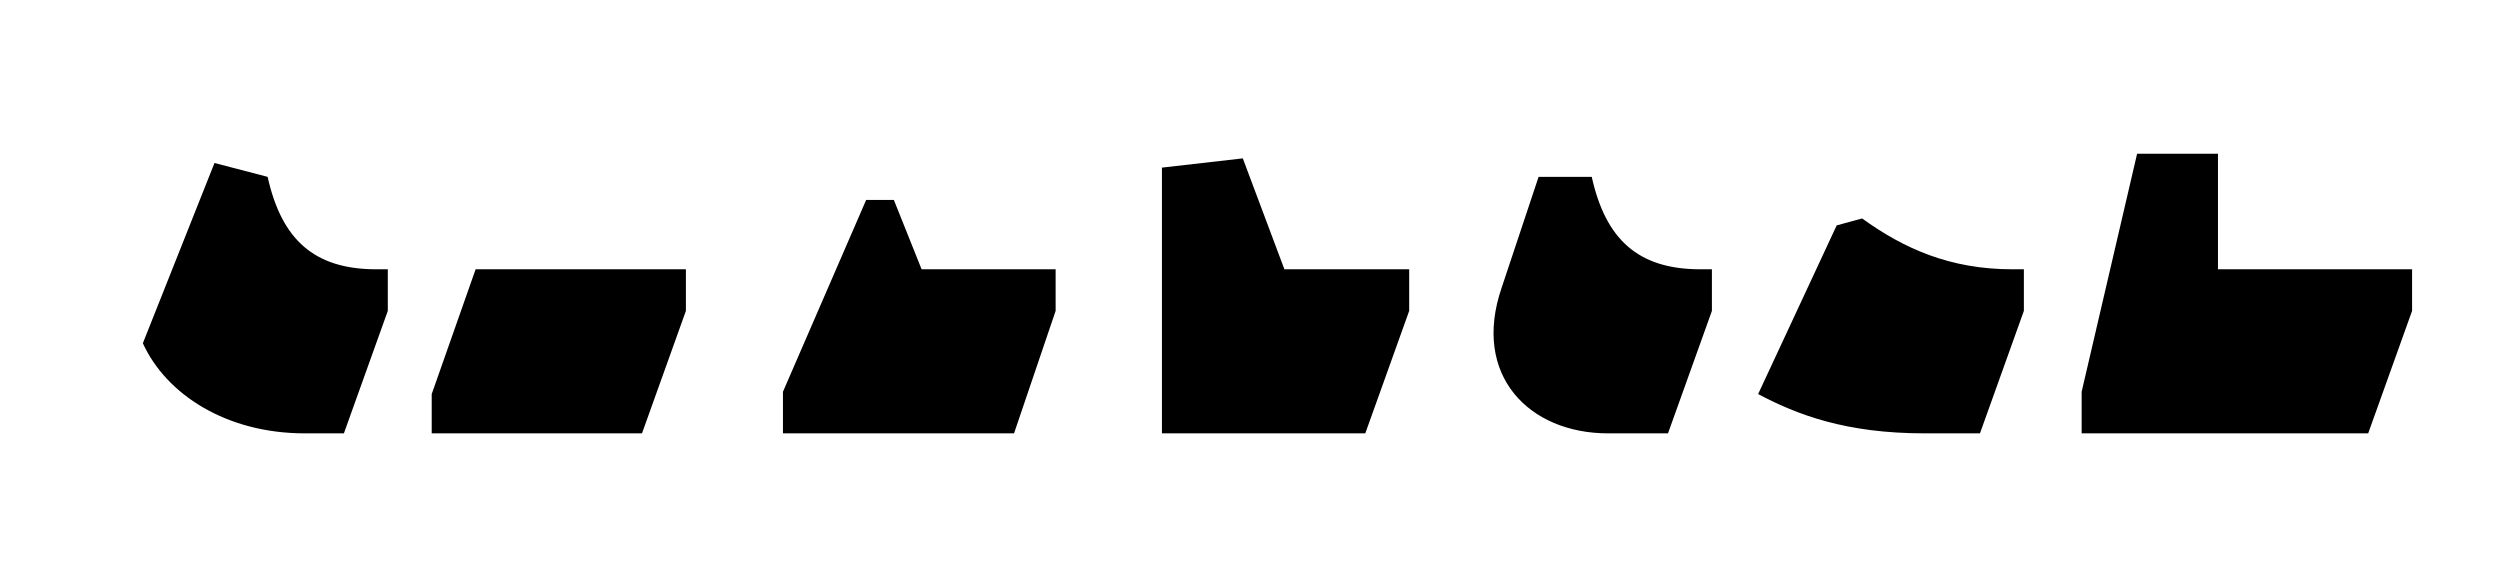
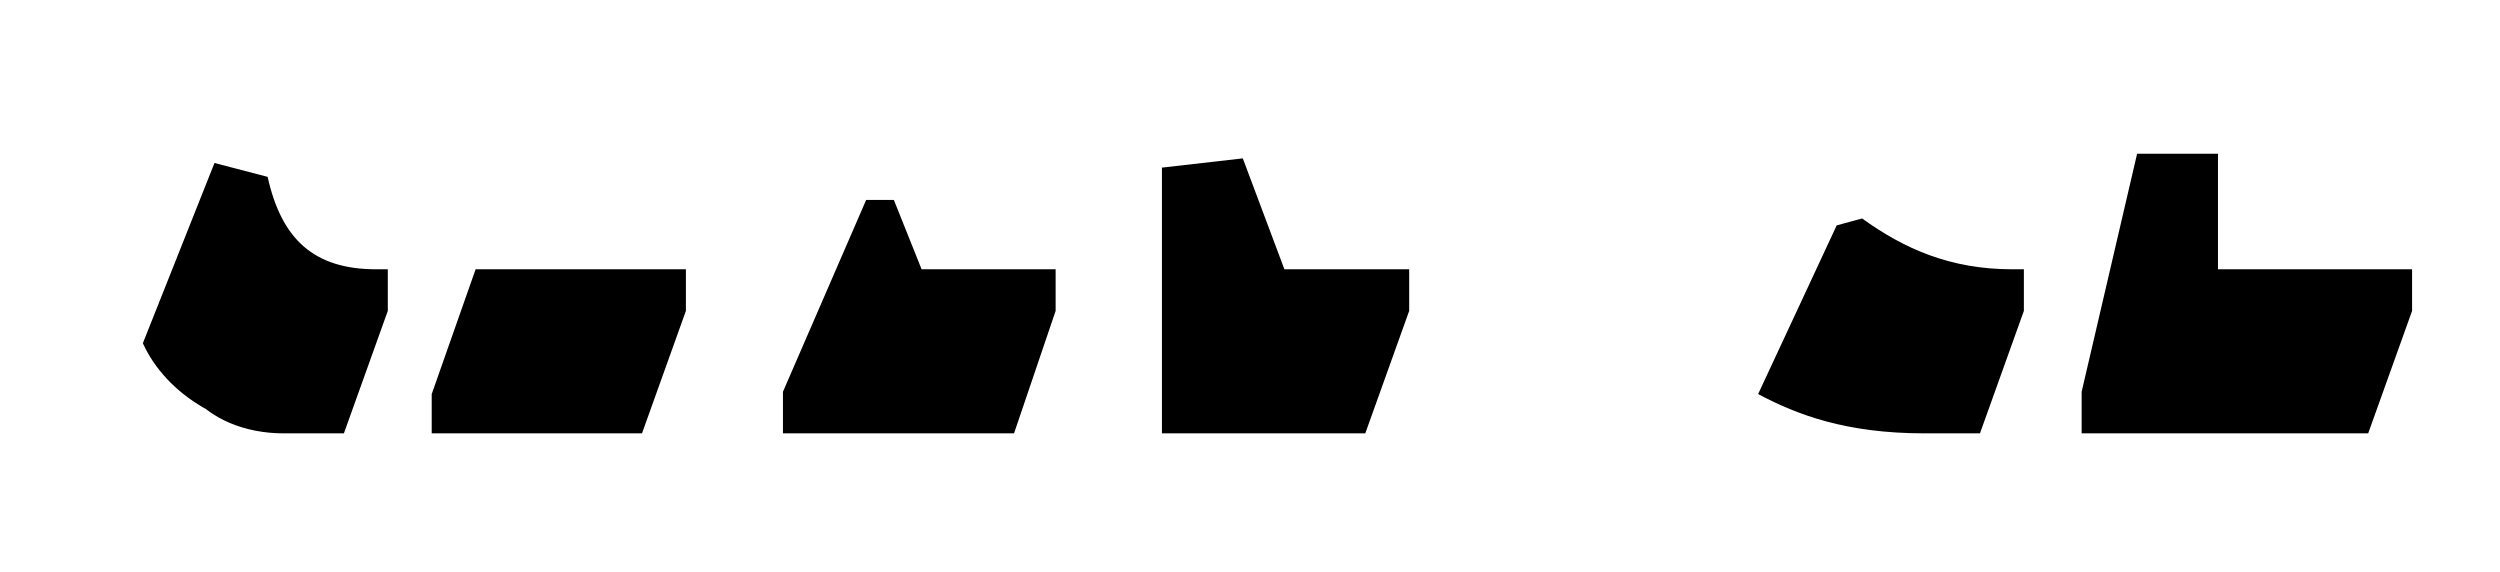
<svg xmlns="http://www.w3.org/2000/svg" version="1.1" id="Layer_1" x="0px" y="0px" width="551px" height="126px" viewBox="0 0 551 126" enable-background="new 0 0 551 126" xml:space="preserve">
  <g>
-     <path d="M75.794,95.512l9.677-26.994v-9.167h-2.546c-13.751,0-20.882-6.621-23.938-20.372l-11.714-3.056L31.485,75.648   c5.093,11.205,18.335,19.863,35.651,19.863H75.794z M367.627,95.512l9.678-26.994v-9.167h-2.547   c-13.752,0-20.883-6.621-23.938-20.372h-11.714l-8.149,24.446c-6.62,19.354,6.112,32.087,23.429,32.087H367.627z M436.383,95.512   l9.678-26.994v-9.167h-2.547c-13.751,0-23.938-4.584-33.104-11.205l-5.603,1.528l-17.317,37.179   c8.659,4.584,19.354,8.658,36.671,8.658H436.383z M141.495,95.512l9.677-26.994v-9.167h-46.347l-9.677,27.502v8.658H141.495z    M300.907,95.512l9.677-26.994v-9.167h-27.502l-9.168-24.447l-17.825,2.038v58.57H300.907z M521.947,95.512l9.676-26.994v-9.167   h-42.782V33.886h-17.824l-12.224,52.458v9.168H521.947z M223.493,95.512l9.167-26.994v-9.167h-29.54l-6.112-15.279h-6.111   l-18.335,42.271v9.168H223.493z" />
+     <path d="M75.794,95.512l9.677-26.994v-9.167h-2.546c-13.751,0-20.882-6.621-23.938-20.372l-11.714-3.056L31.485,75.648   c5.093,11.205,18.335,19.863,35.651,19.863H75.794z l9.678-26.994v-9.167h-2.547   c-13.752,0-20.883-6.621-23.938-20.372h-11.714l-8.149,24.446c-6.62,19.354,6.112,32.087,23.429,32.087H367.627z M436.383,95.512   l9.678-26.994v-9.167h-2.547c-13.751,0-23.938-4.584-33.104-11.205l-5.603,1.528l-17.317,37.179   c8.659,4.584,19.354,8.658,36.671,8.658H436.383z M141.495,95.512l9.677-26.994v-9.167h-46.347l-9.677,27.502v8.658H141.495z    M300.907,95.512l9.677-26.994v-9.167h-27.502l-9.168-24.447l-17.825,2.038v58.57H300.907z M521.947,95.512l9.676-26.994v-9.167   h-42.782V33.886h-17.824l-12.224,52.458v9.168H521.947z M223.493,95.512l9.167-26.994v-9.167h-29.54l-6.112-15.279h-6.111   l-18.335,42.271v9.168H223.493z" />
  </g>
</svg>